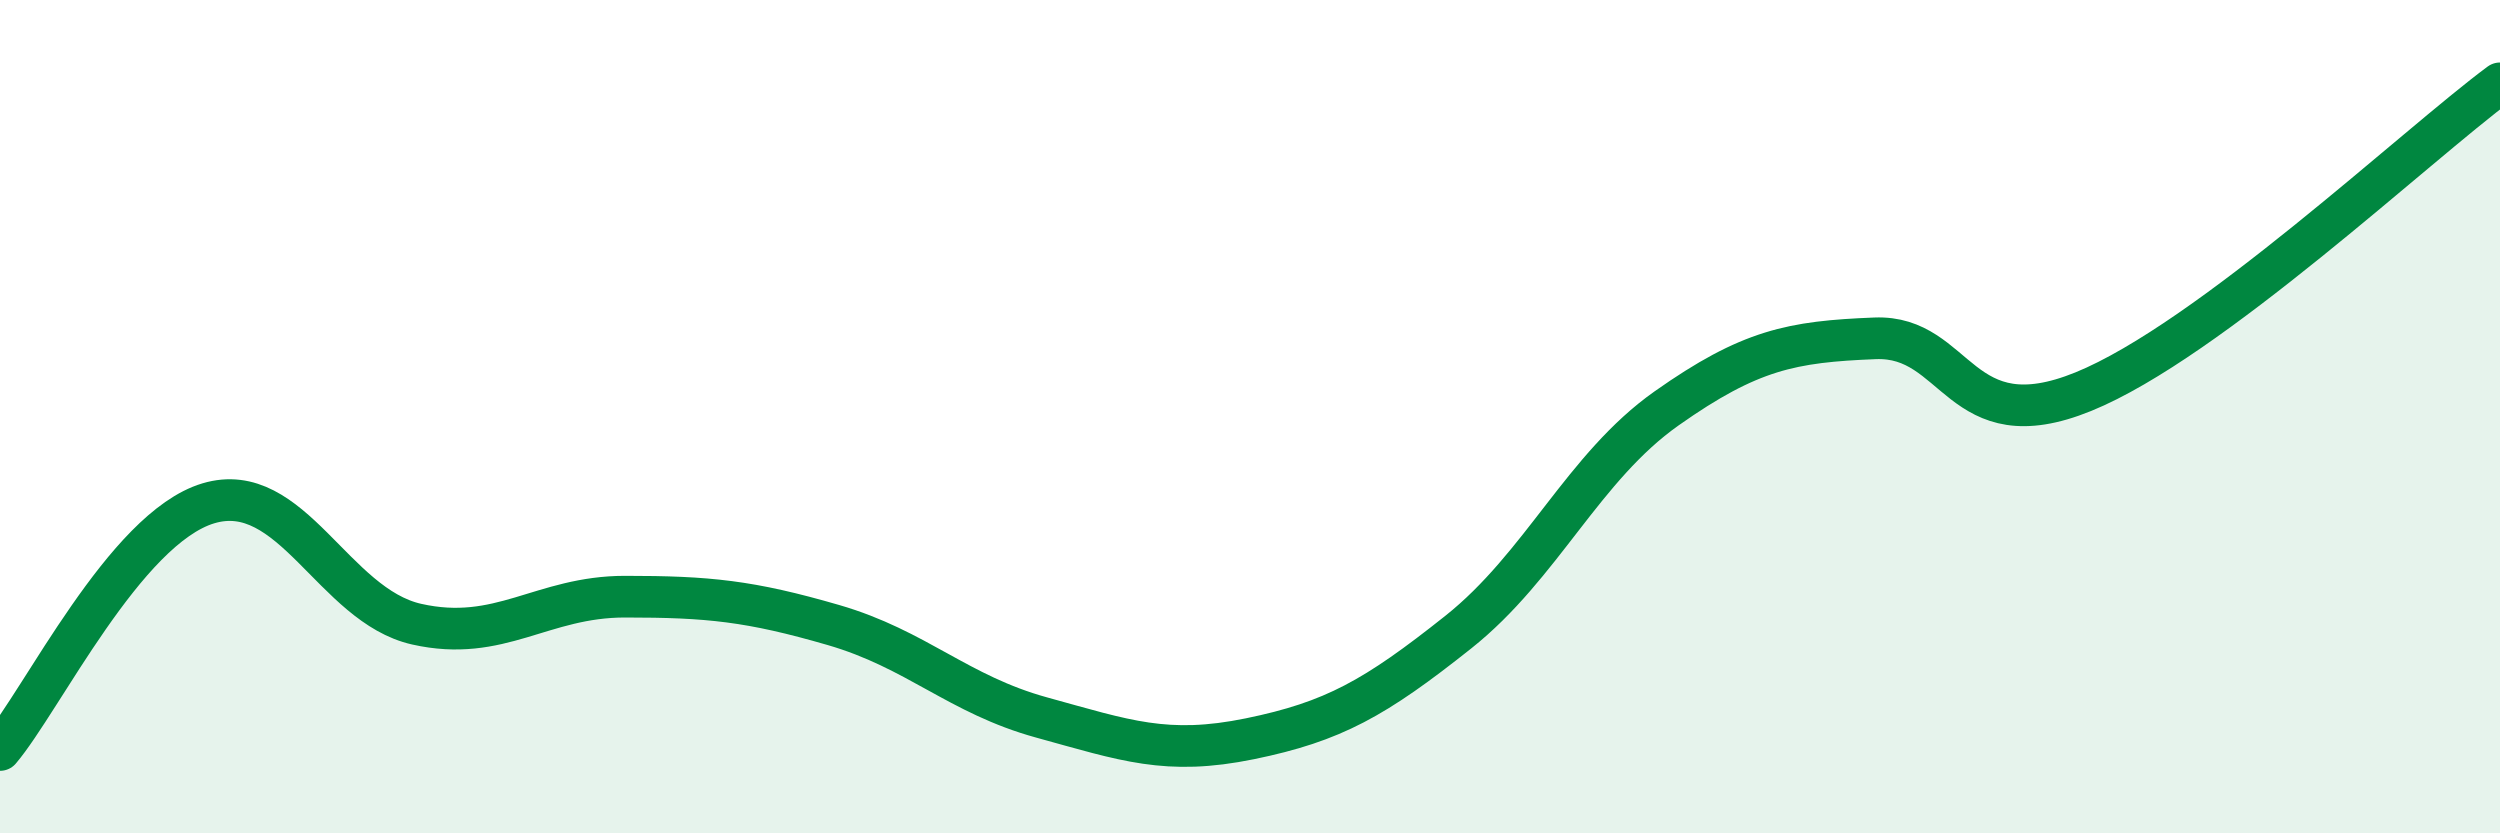
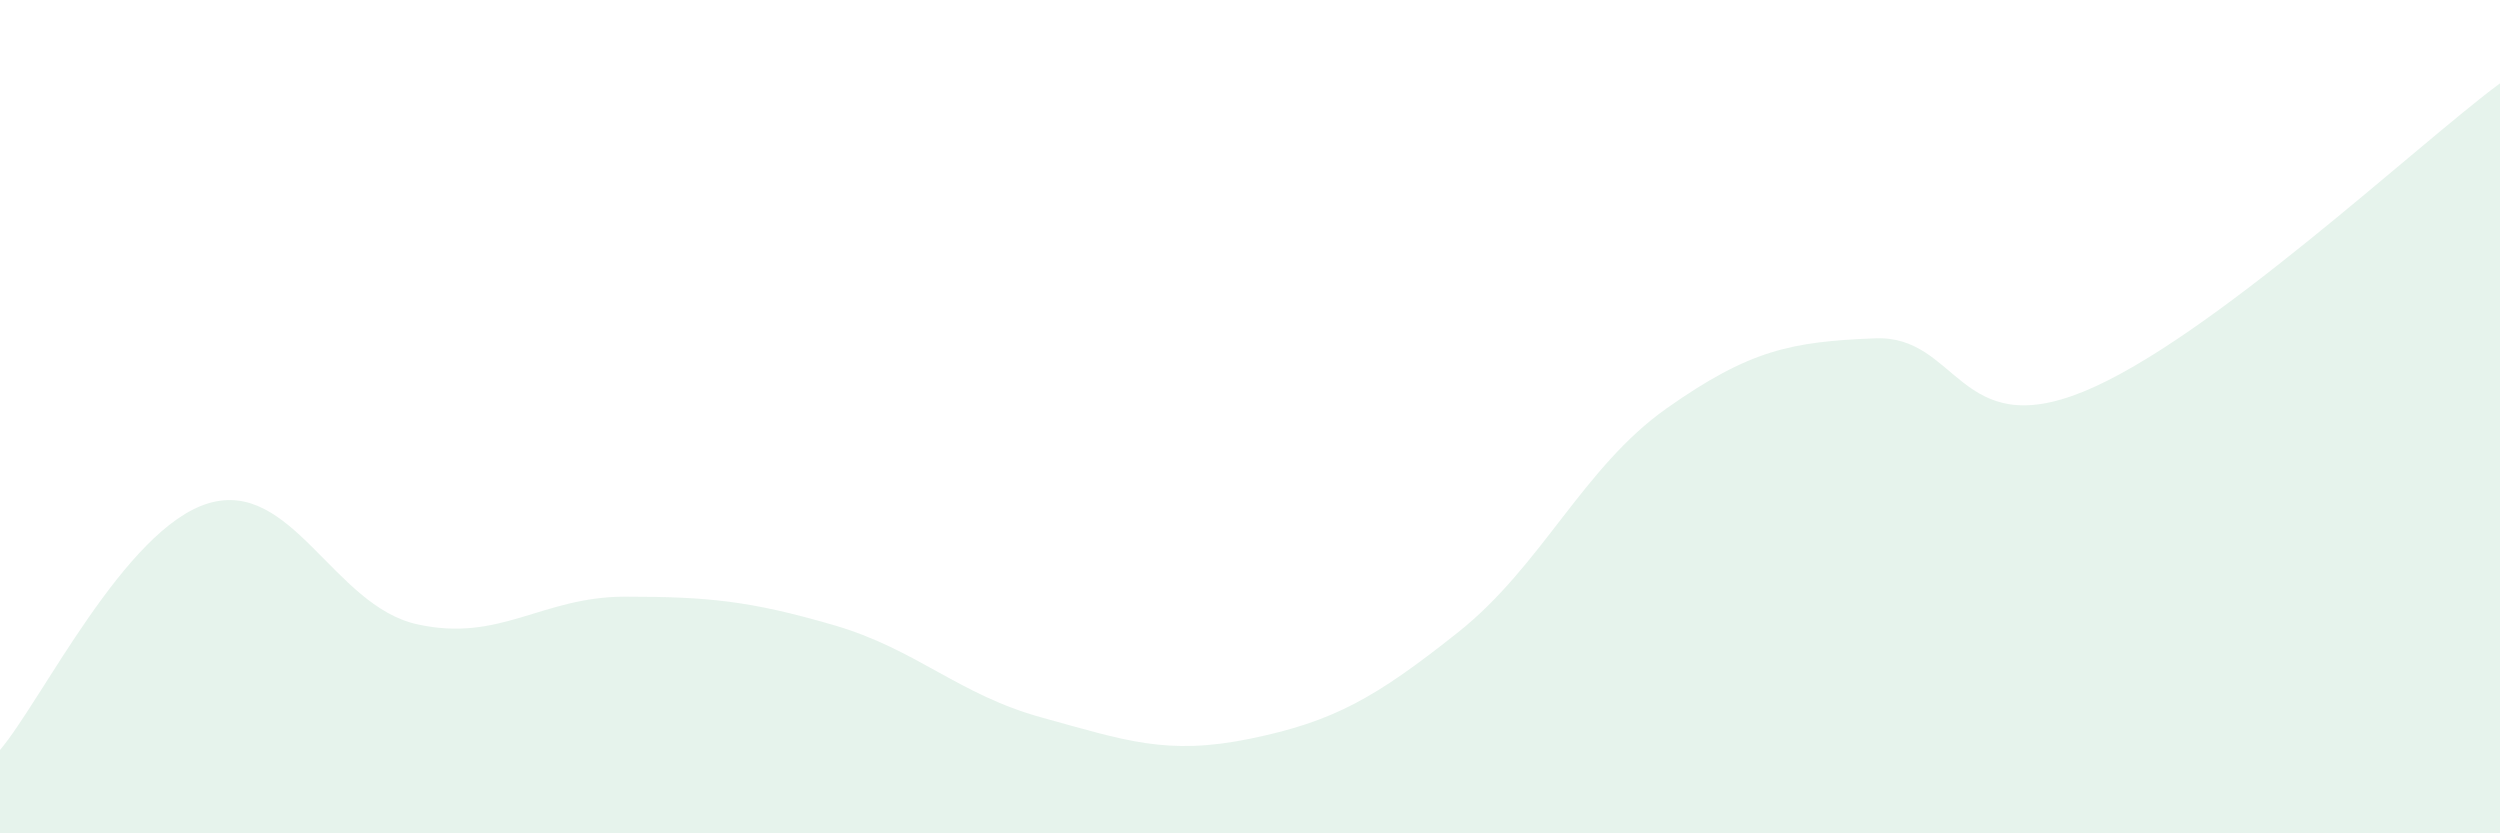
<svg xmlns="http://www.w3.org/2000/svg" width="60" height="20" viewBox="0 0 60 20">
  <path d="M 0,18 C 1,16.82 3,12.68 5,12.08 C 7,11.48 8,14.53 10,14.98 C 12,15.43 13,14.32 15,14.32 C 17,14.32 18,14.42 20,15 C 22,15.58 23,16.67 25,17.22 C 27,17.77 28,18.14 30,17.73 C 32,17.32 33,16.76 35,15.17 C 37,13.58 38,11.21 40,9.8 C 42,8.39 43,8.2 45,8.12 C 47,8.04 47,10.62 50,9.4 C 53,8.18 58,3.48 60,2L60 20L0 20Z" fill="#008740" opacity="0.1" stroke-linecap="round" stroke-linejoin="round" />
-   <path d="M 0,18 C 1,16.82 3,12.68 5,12.08 C 7,11.48 8,14.53 10,14.98 C 12,15.43 13,14.32 15,14.32 C 17,14.32 18,14.42 20,15 C 22,15.58 23,16.67 25,17.22 C 27,17.77 28,18.14 30,17.73 C 32,17.32 33,16.76 35,15.17 C 37,13.58 38,11.21 40,9.8 C 42,8.39 43,8.2 45,8.12 C 47,8.04 47,10.62 50,9.4 C 53,8.18 58,3.48 60,2" stroke="#008740" stroke-width="1" fill="none" stroke-linecap="round" stroke-linejoin="round" />
</svg>